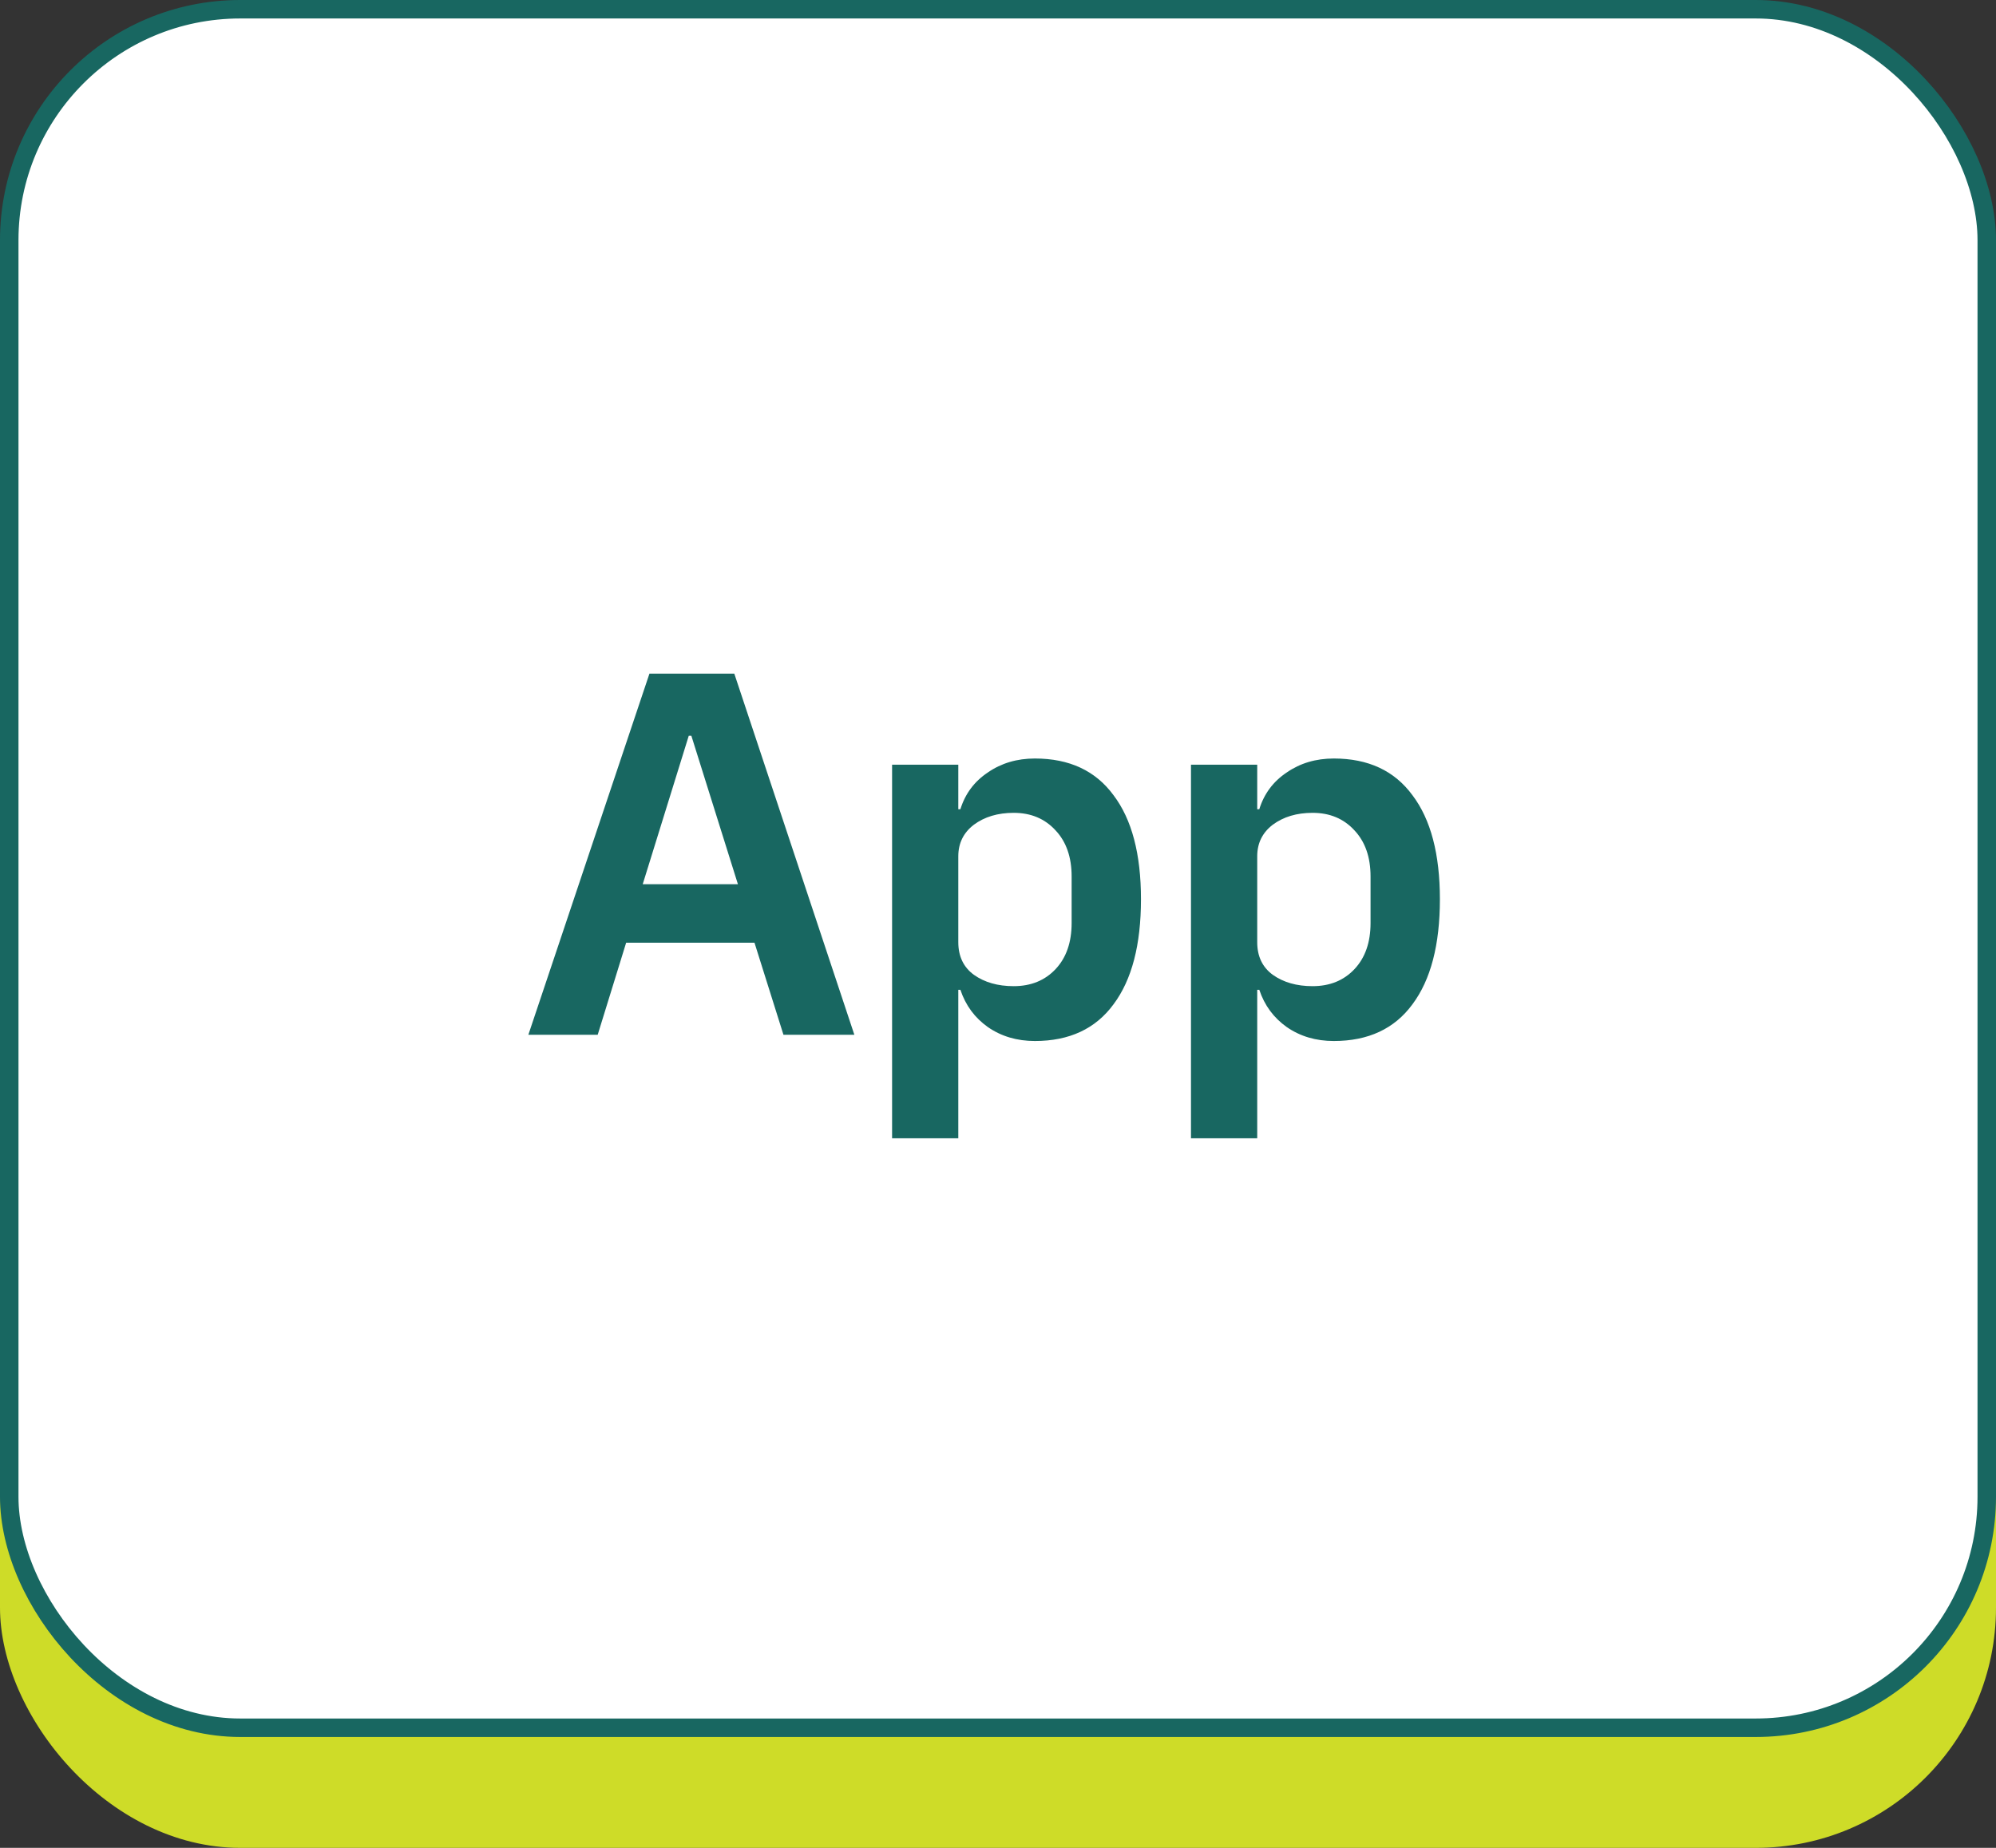
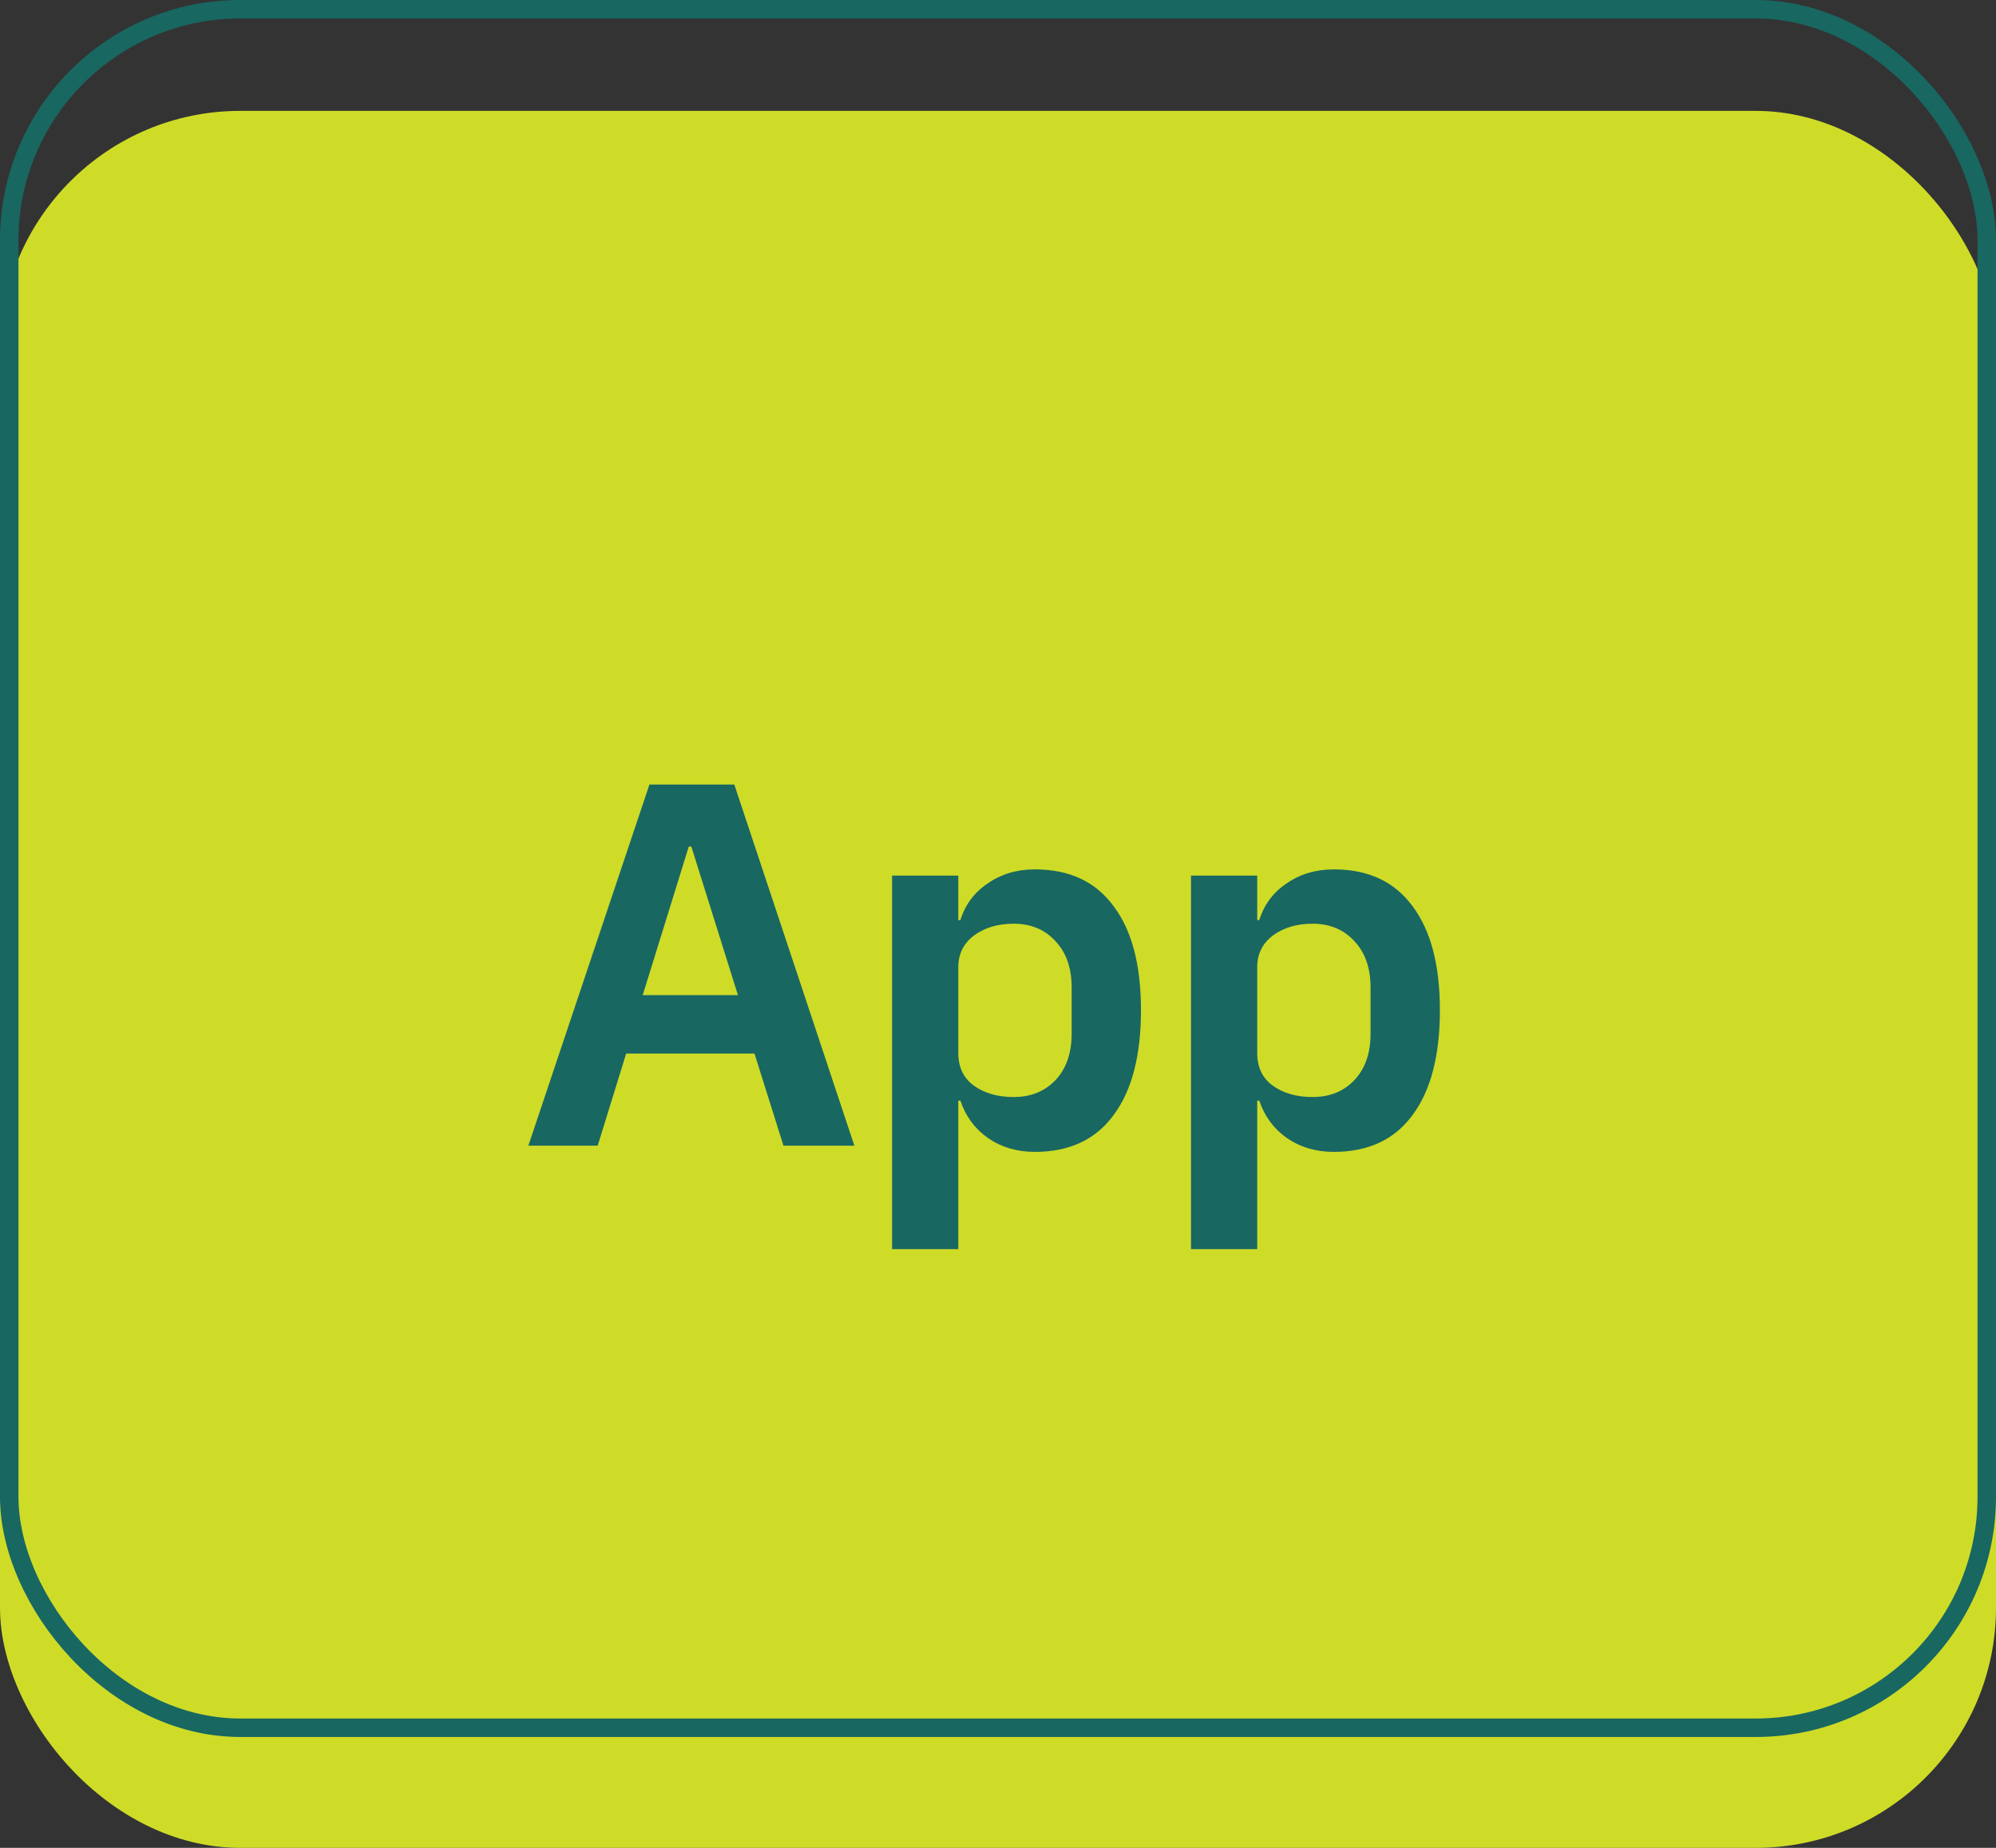
<svg xmlns="http://www.w3.org/2000/svg" viewBox="0 0 108 100" fill="none">
  <rect x="0" y="0" width="108" height="100" fill="#333333" stroke="none" />
  <rect y="6" width="108" height="94" rx="13" fill="#CEDC28" />
  <path d="M42.392 62L40.824 57.016H33.88L32.34 62H28.588L35.14 42.456H39.732L46.228 62H42.392ZM37.408 45.816H37.268L34.776 53.852H39.928L37.408 45.816ZM48.269 47.384H51.852V49.792H51.965C52.226 48.952 52.721 48.289 53.449 47.804C54.176 47.3 55.026 47.048 55.996 47.048C57.863 47.048 59.282 47.711 60.252 49.036C61.242 50.343 61.736 52.219 61.736 54.664C61.736 57.128 61.242 59.023 60.252 60.348C59.282 61.673 57.863 62.336 55.996 62.336C55.026 62.336 54.176 62.084 53.449 61.58C52.739 61.076 52.245 60.404 51.965 59.564H51.852V67.6H48.269V47.384ZM54.849 59.368C55.782 59.368 56.538 59.06 57.117 58.444C57.695 57.828 57.984 56.997 57.984 55.952V53.432C57.984 52.387 57.695 51.556 57.117 50.94C56.538 50.305 55.782 49.988 54.849 49.988C53.99 49.988 53.271 50.203 52.693 50.632C52.133 51.061 51.852 51.631 51.852 52.34V56.988C51.852 57.753 52.133 58.341 52.693 58.752C53.271 59.163 53.99 59.368 54.849 59.368ZM64.442 47.384H68.026V49.792H68.138C68.399 48.952 68.894 48.289 69.622 47.804C70.35 47.3 71.199 47.048 72.17 47.048C74.036 47.048 75.455 47.711 76.426 49.036C77.415 50.343 77.91 52.219 77.91 54.664C77.91 57.128 77.415 59.023 76.426 60.348C75.455 61.673 74.036 62.336 72.17 62.336C71.199 62.336 70.35 62.084 69.622 61.58C68.912 61.076 68.418 60.404 68.138 59.564H68.026V67.6H64.442V47.384ZM71.022 59.368C71.955 59.368 72.711 59.06 73.29 58.444C73.868 57.828 74.158 56.997 74.158 55.952V53.432C74.158 52.387 73.868 51.556 73.29 50.94C72.711 50.305 71.955 49.988 71.022 49.988C70.163 49.988 69.444 50.203 68.866 50.632C68.306 51.061 68.026 51.631 68.026 52.34V56.988C68.026 57.753 68.306 58.341 68.866 58.752C69.444 59.163 70.163 59.368 71.022 59.368Z" fill="#186761" />
-   <rect x="0.5" y="0.5" width="107" height="93" rx="12.5" fill="white" />
  <rect x="0.5" y="0.5" width="107" height="93" rx="12.5" stroke="#186761" />
-   <path d="M42.392 56L40.824 51.016H33.88L32.34 56H28.588L35.14 36.456H39.732L46.228 56H42.392ZM37.408 39.816H37.268L34.776 47.852H39.928L37.408 39.816ZM48.269 41.384H51.852V43.792H51.965C52.226 42.952 52.721 42.289 53.449 41.804C54.176 41.3 55.026 41.048 55.996 41.048C57.863 41.048 59.282 41.711 60.252 43.036C61.242 44.343 61.736 46.219 61.736 48.664C61.736 51.128 61.242 53.023 60.252 54.348C59.282 55.673 57.863 56.336 55.996 56.336C55.026 56.336 54.176 56.084 53.449 55.58C52.739 55.076 52.245 54.404 51.965 53.564H51.852V61.6H48.269V41.384ZM54.849 53.368C55.782 53.368 56.538 53.06 57.117 52.444C57.695 51.828 57.984 50.997 57.984 49.952V47.432C57.984 46.387 57.695 45.556 57.117 44.94C56.538 44.305 55.782 43.988 54.849 43.988C53.99 43.988 53.271 44.203 52.693 44.632C52.133 45.061 51.852 45.631 51.852 46.34V50.988C51.852 51.753 52.133 52.341 52.693 52.752C53.271 53.163 53.99 53.368 54.849 53.368ZM64.442 41.384H68.026V43.792H68.138C68.399 42.952 68.894 42.289 69.622 41.804C70.35 41.3 71.199 41.048 72.17 41.048C74.036 41.048 75.455 41.711 76.426 43.036C77.415 44.343 77.91 46.219 77.91 48.664C77.91 51.128 77.415 53.023 76.426 54.348C75.455 55.673 74.036 56.336 72.17 56.336C71.199 56.336 70.35 56.084 69.622 55.58C68.912 55.076 68.418 54.404 68.138 53.564H68.026V61.6H64.442V41.384ZM71.022 53.368C71.955 53.368 72.711 53.06 73.29 52.444C73.868 51.828 74.158 50.997 74.158 49.952V47.432C74.158 46.387 73.868 45.556 73.29 44.94C72.711 44.305 71.955 43.988 71.022 43.988C70.163 43.988 69.444 44.203 68.866 44.632C68.306 45.061 68.026 45.631 68.026 46.34V50.988C68.026 51.753 68.306 52.341 68.866 52.752C69.444 53.163 70.163 53.368 71.022 53.368Z" fill="#186761" />
</svg>